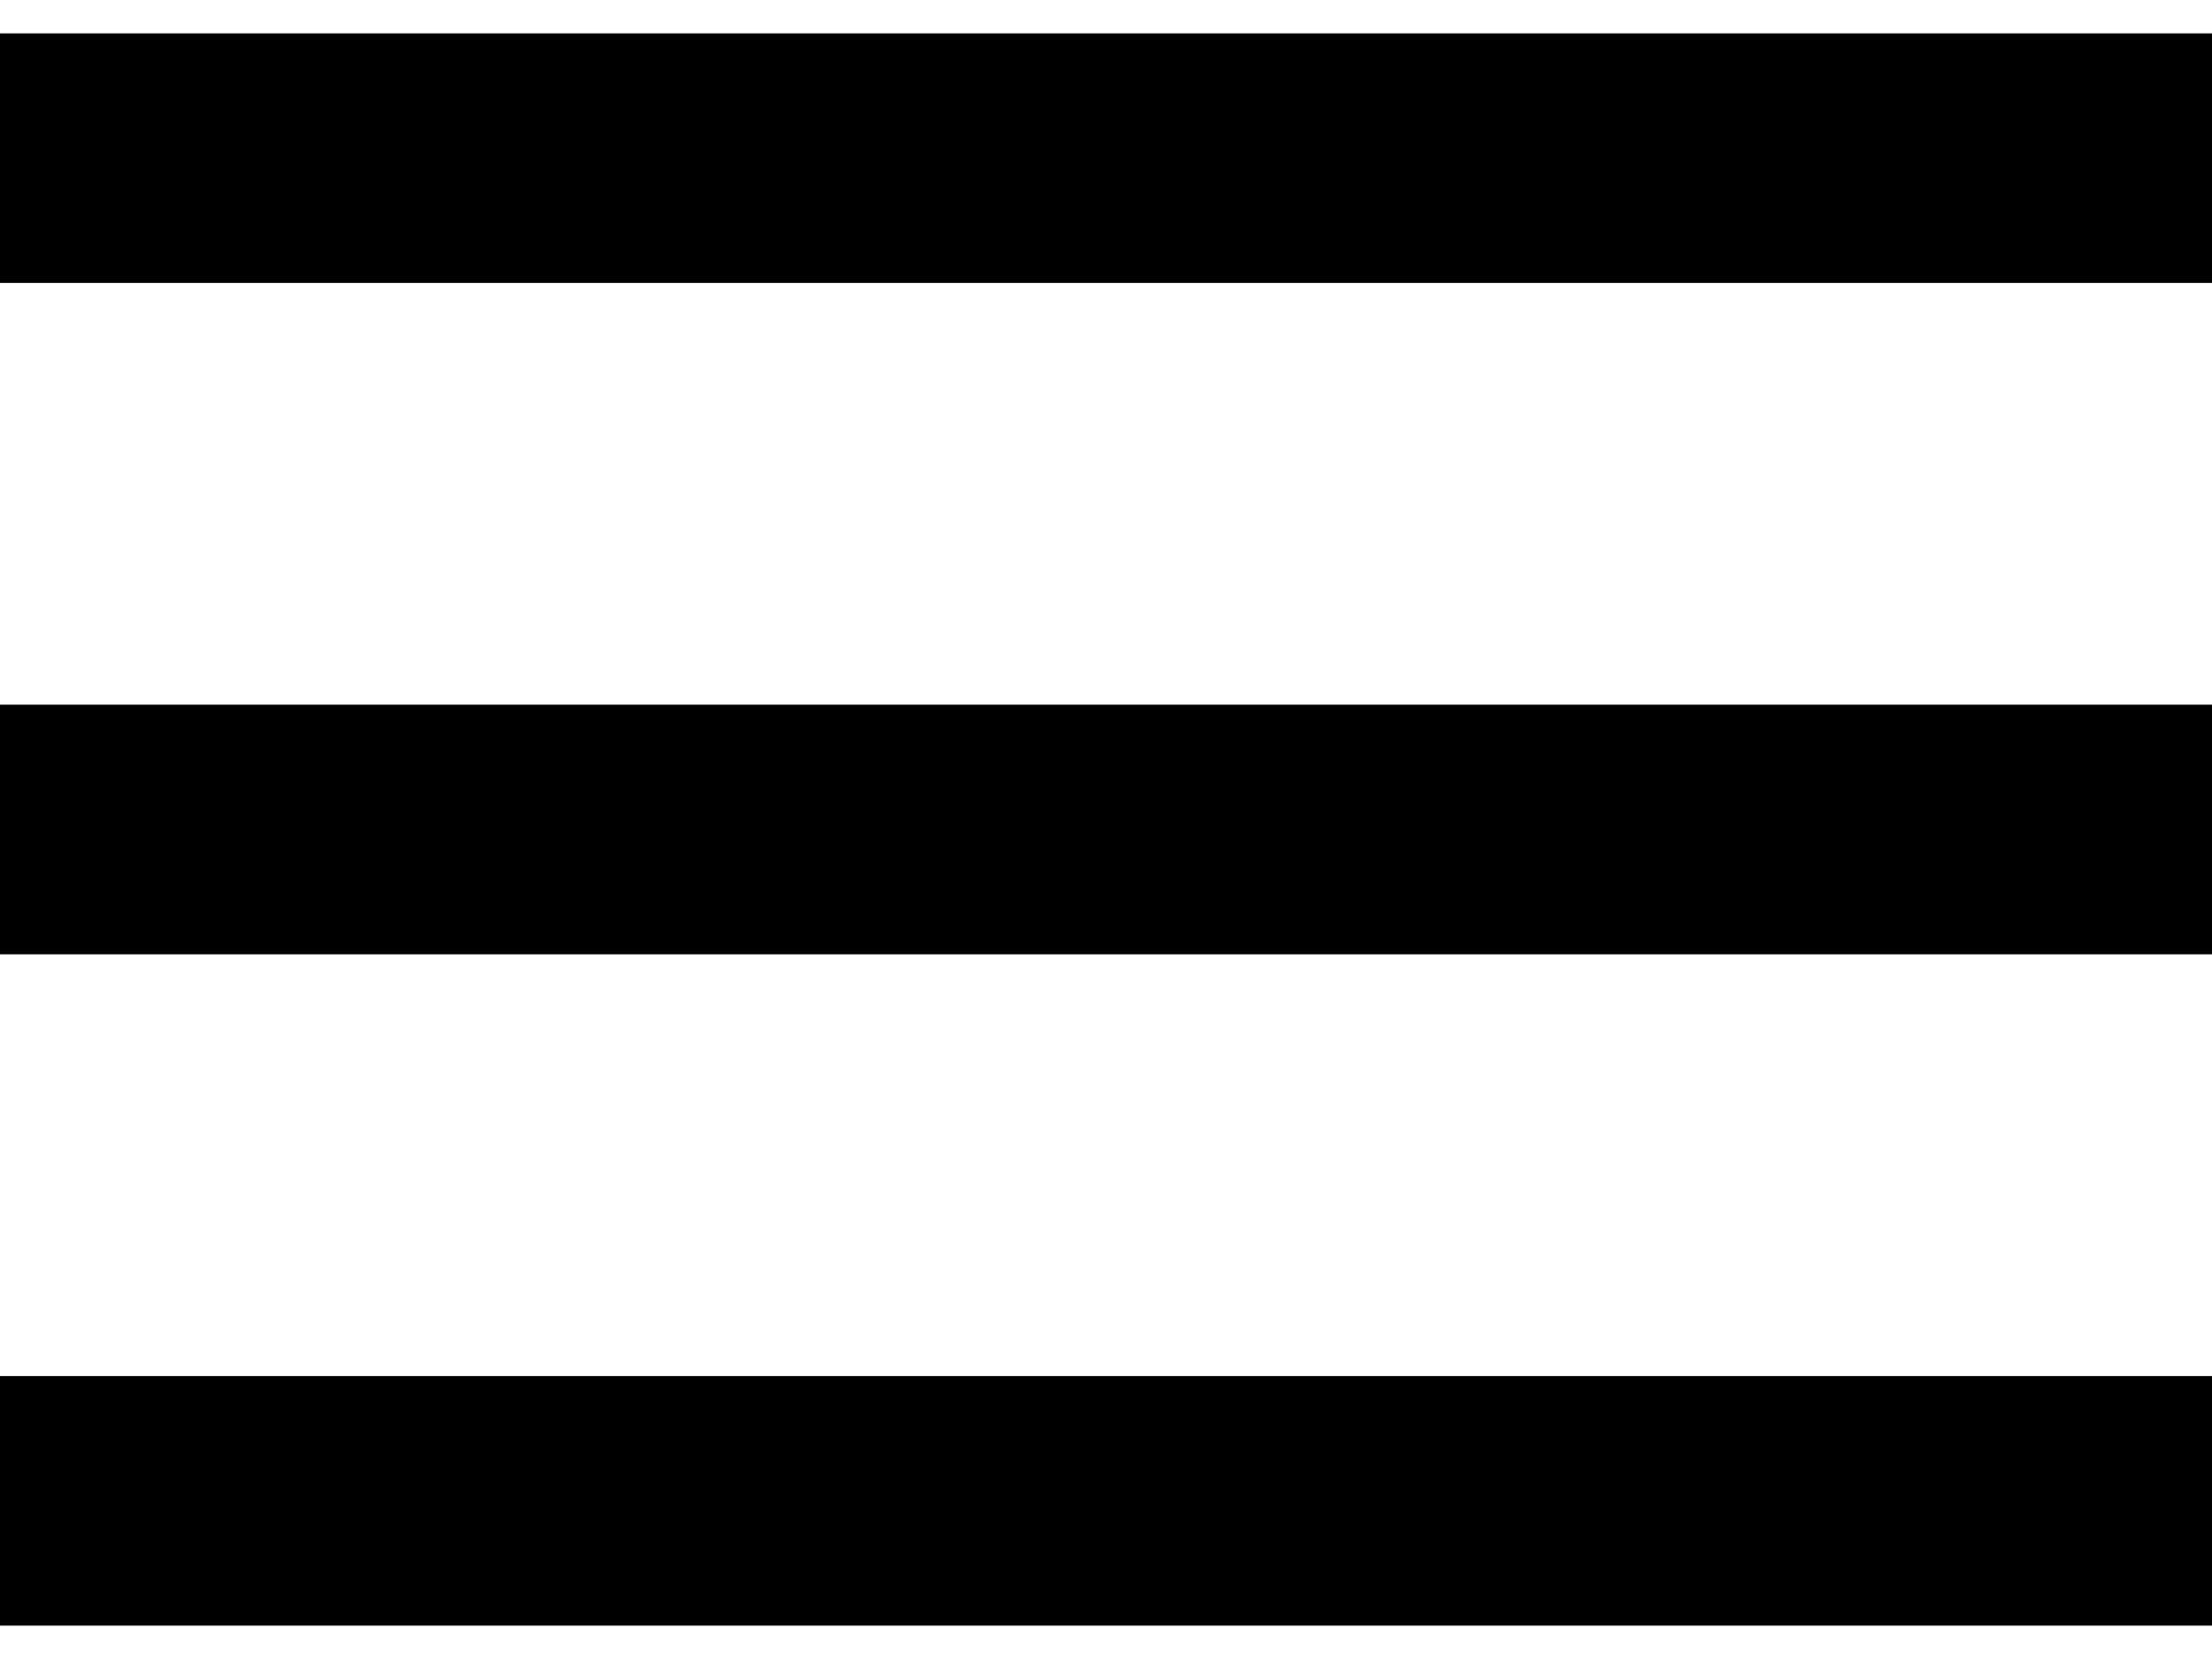
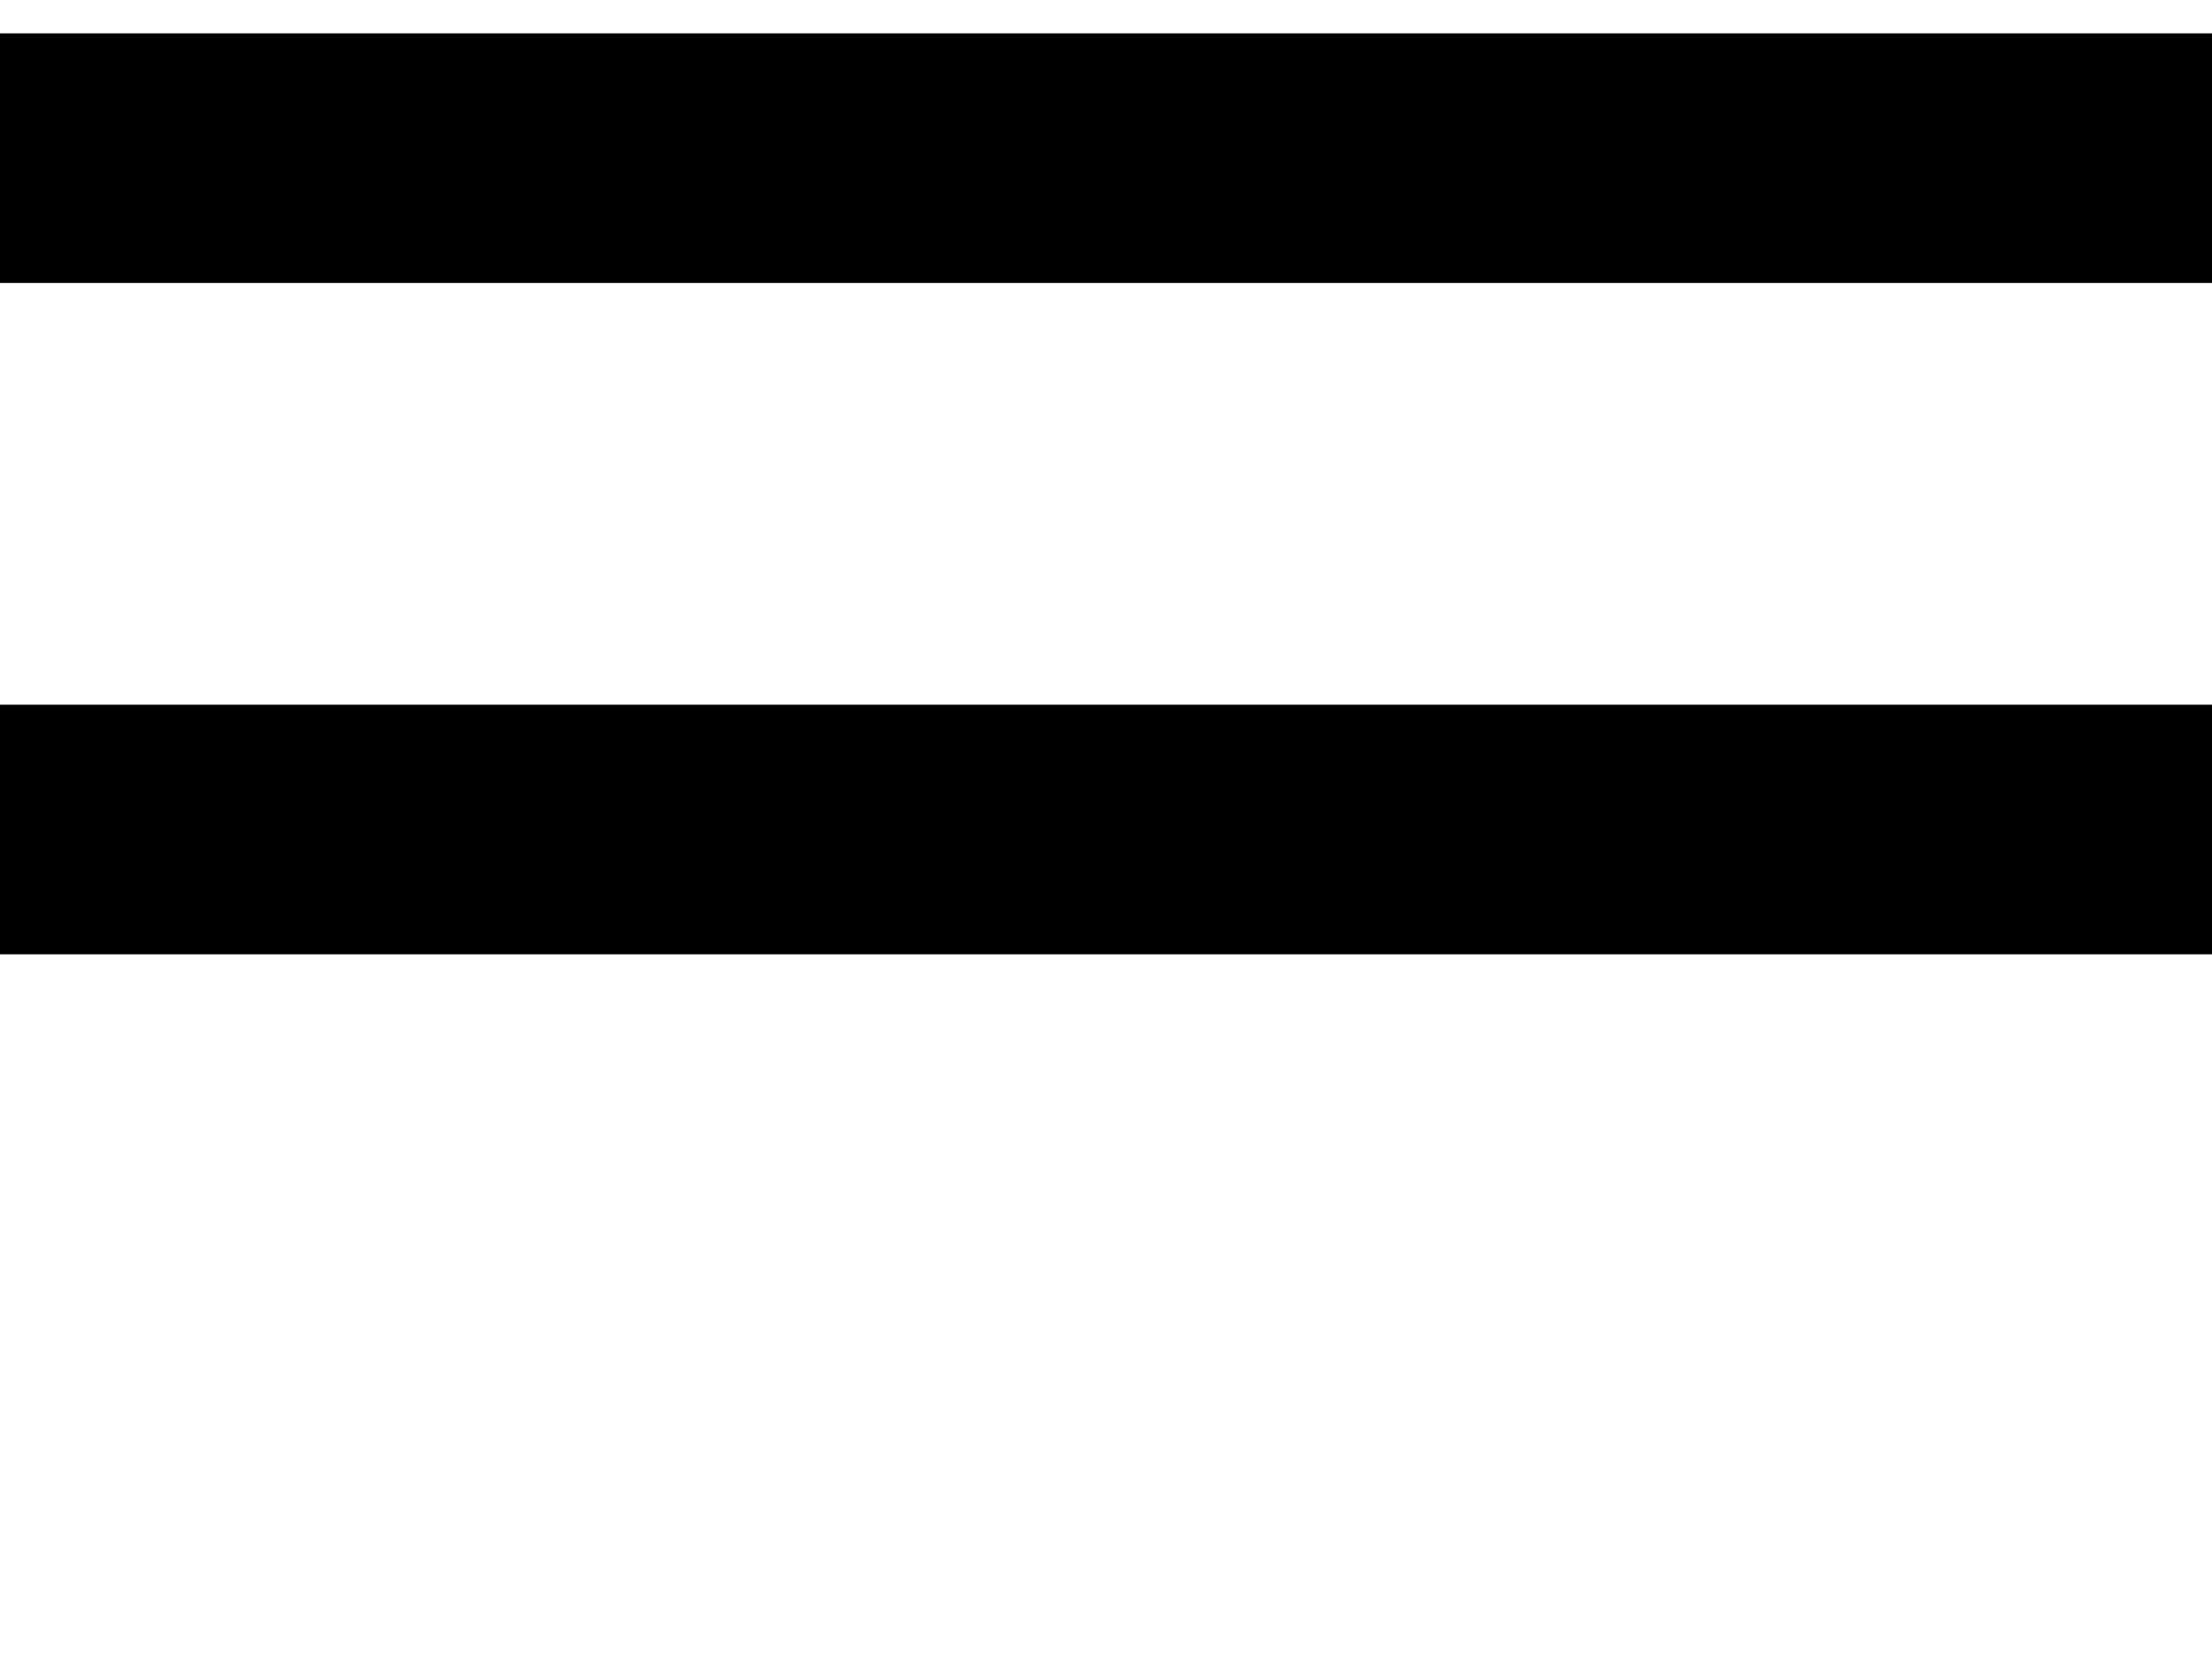
<svg xmlns="http://www.w3.org/2000/svg" id="Layer_1" width=".4in" height=".3in" version="1.1" viewBox="0 0 25.7 18.5">
  <rect x="0" width="25.7" height="2.9" />
-   <rect x="0" y="15.6" width="25.7" height="2.9" />
  <rect x="0" y="7.8" width="25.7" height="2.9" />
</svg>